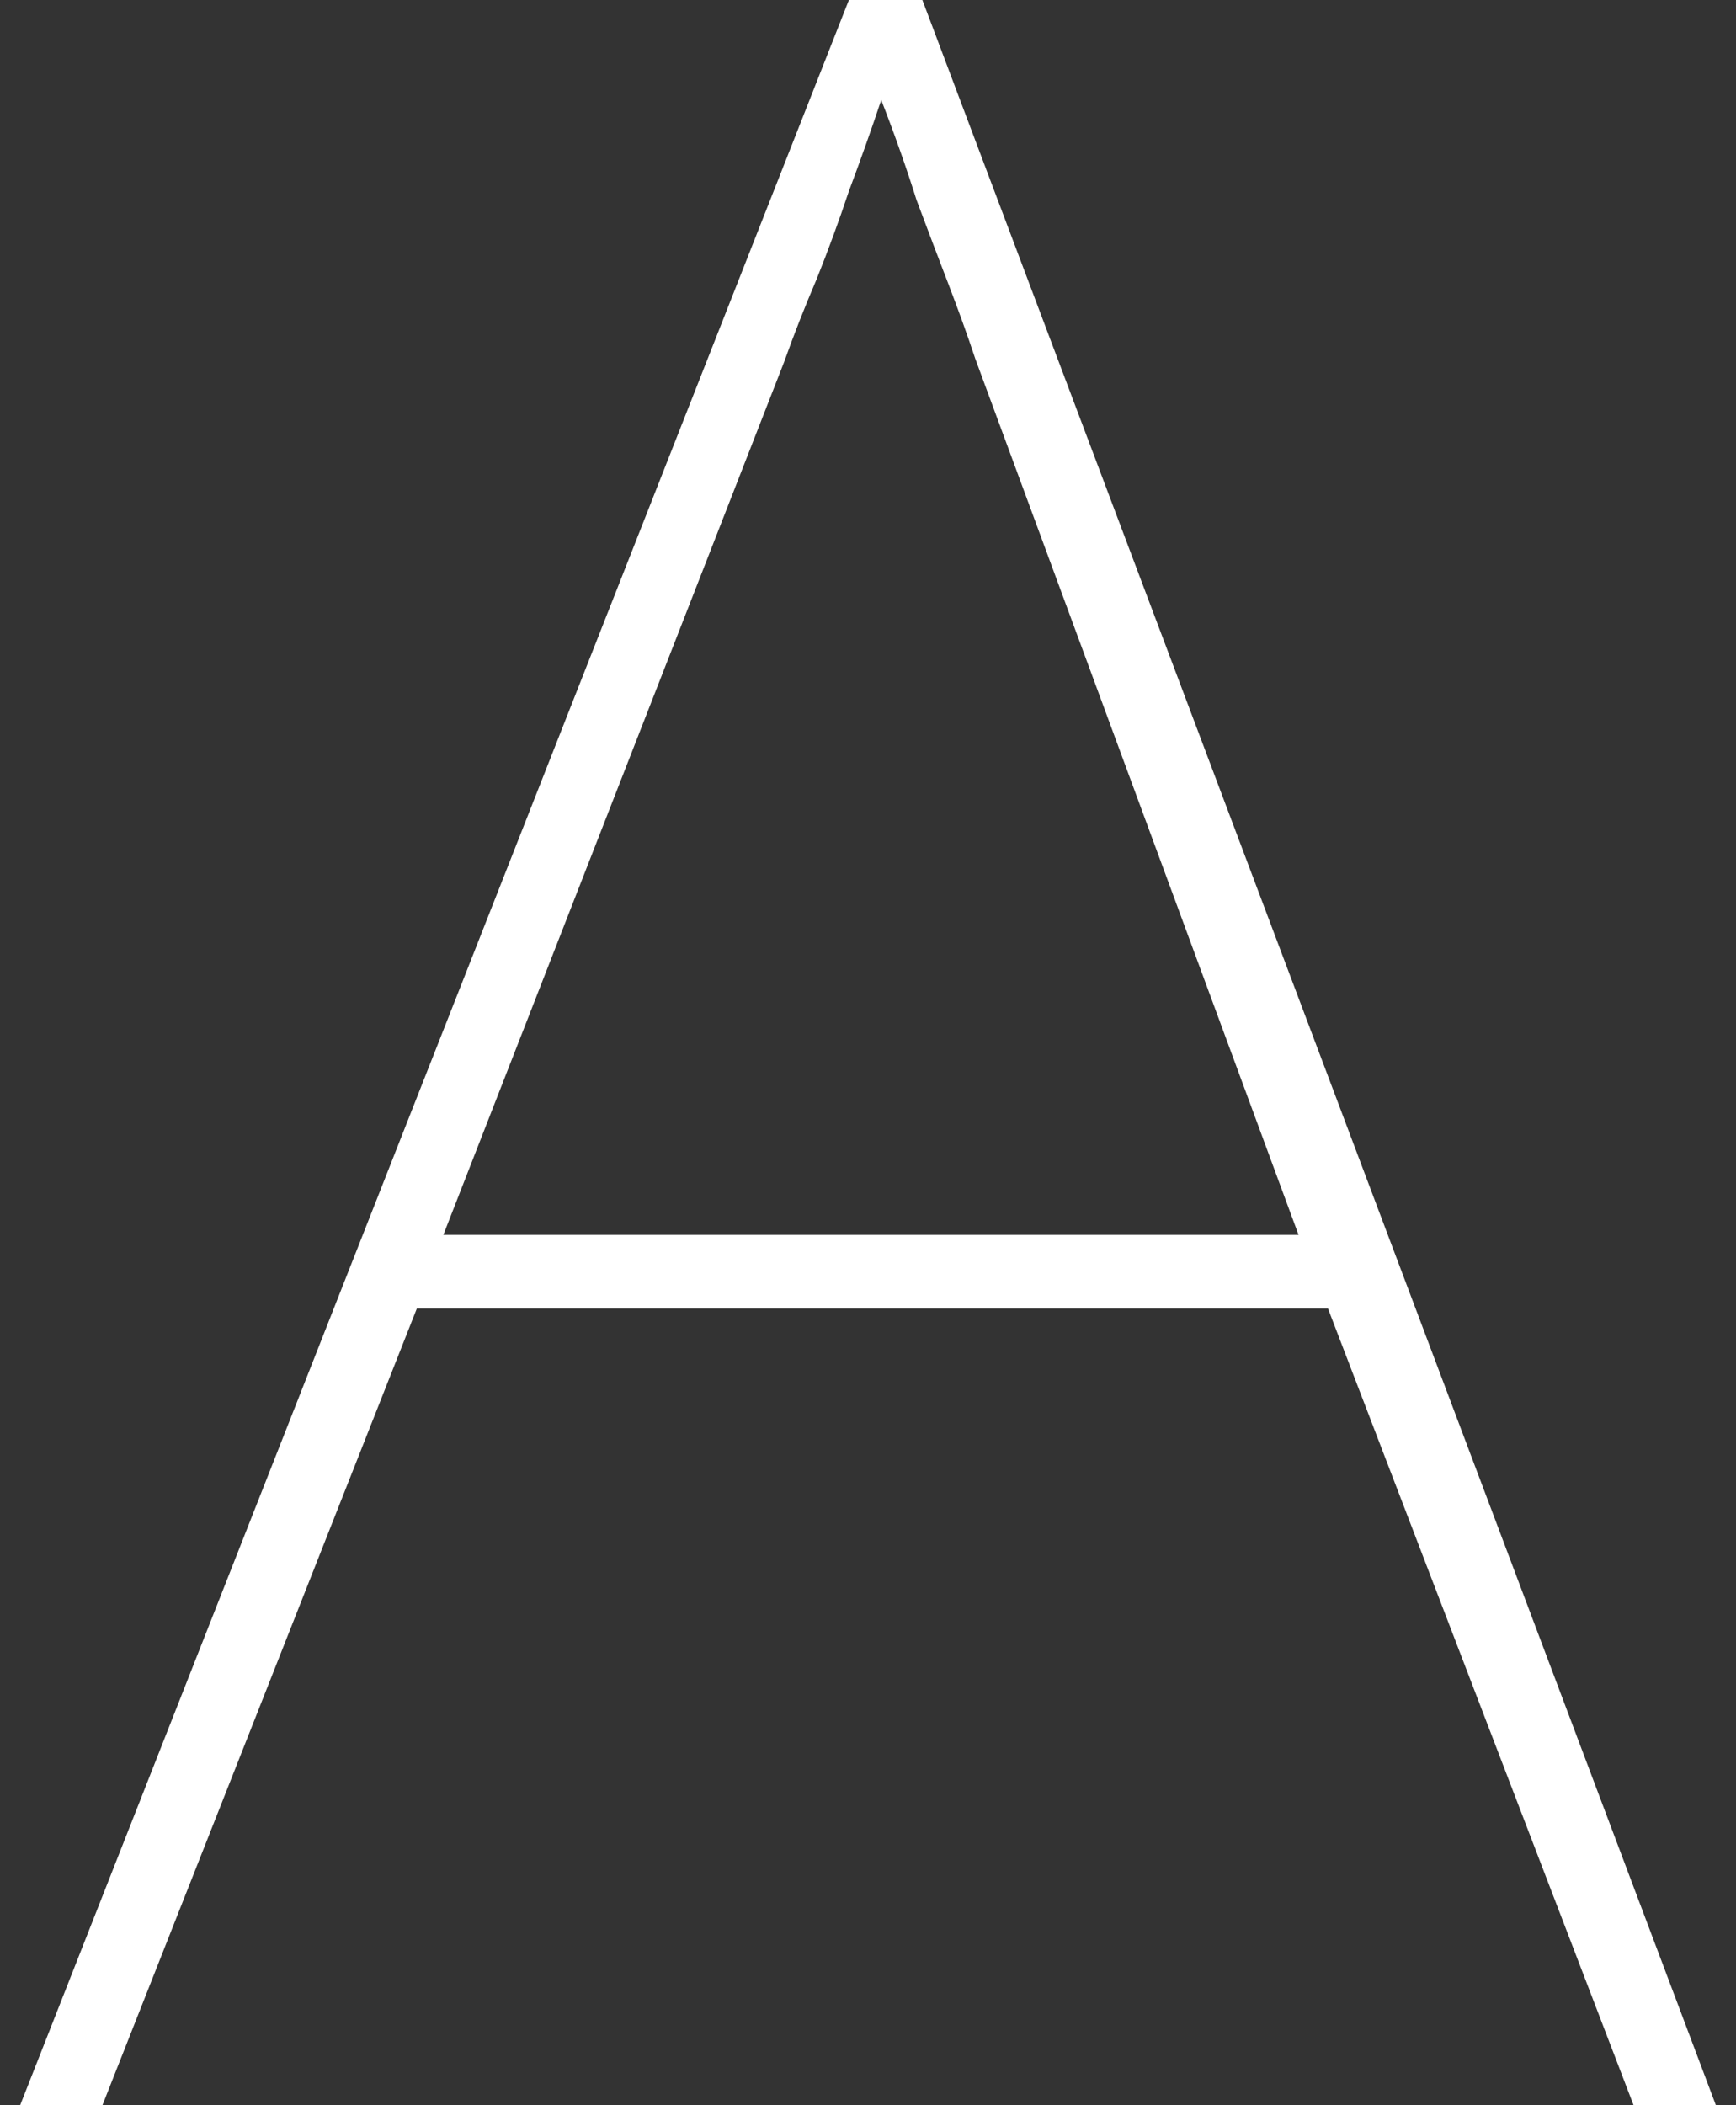
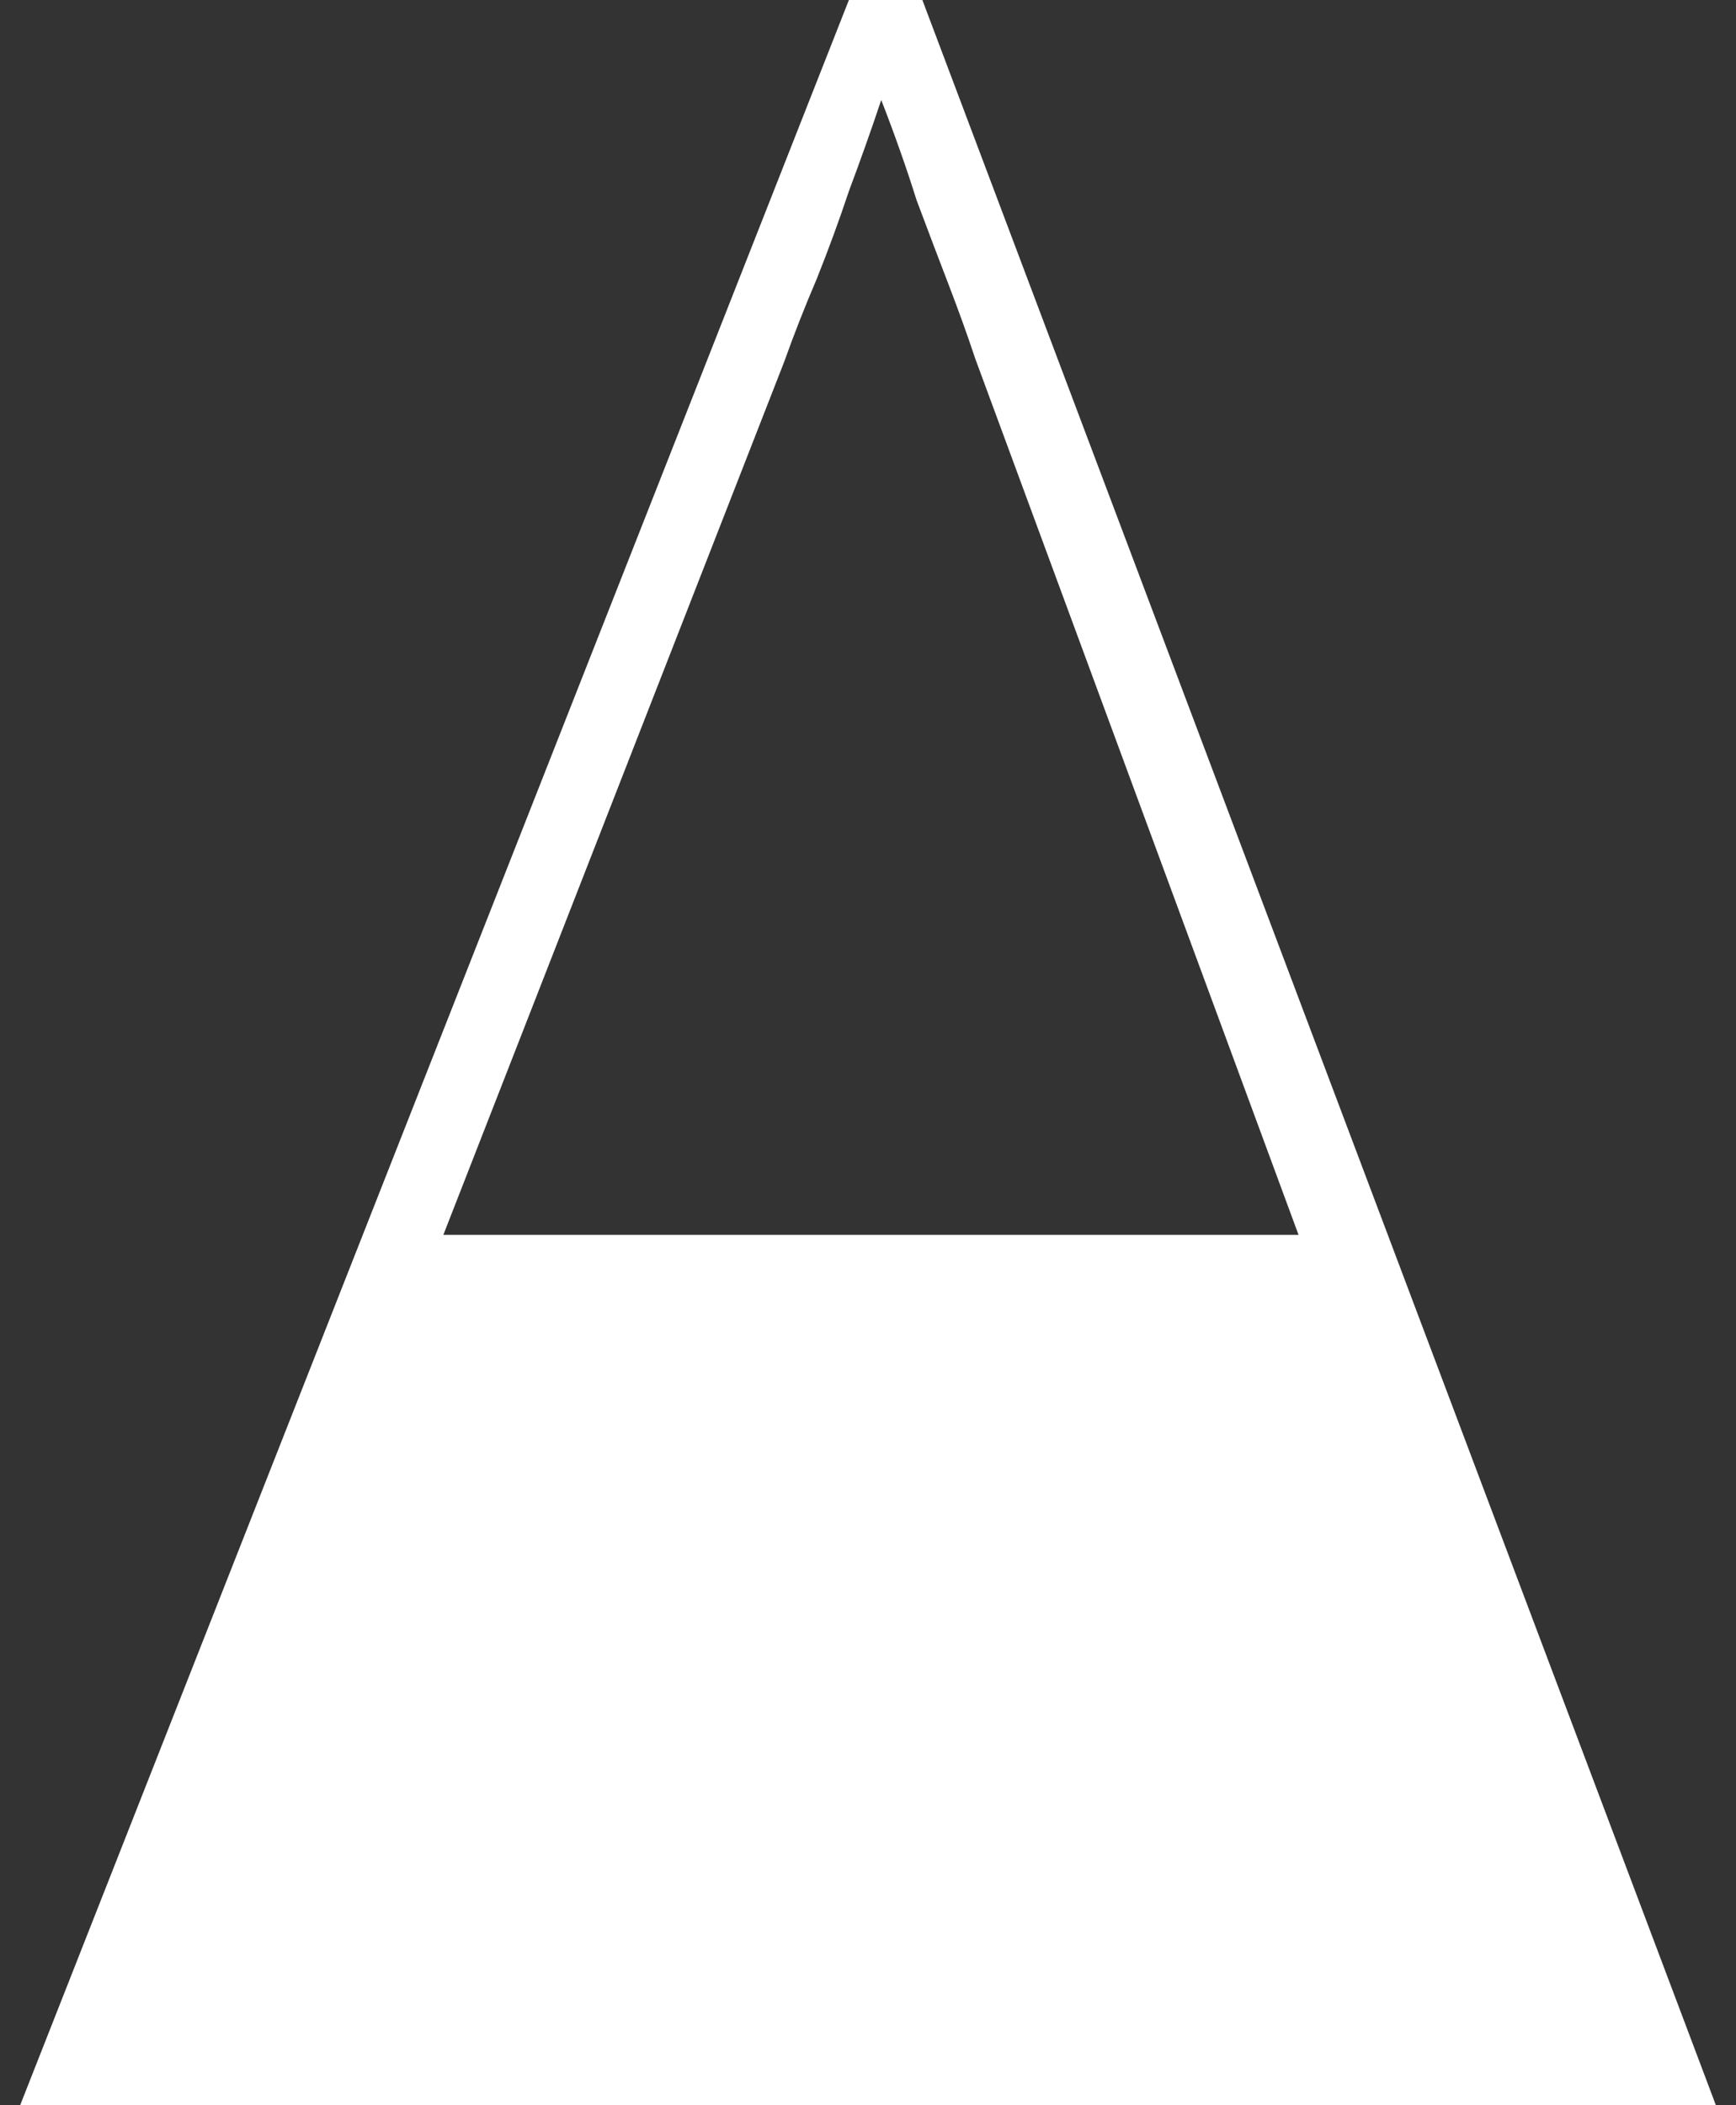
<svg xmlns="http://www.w3.org/2000/svg" width="66" height="80" viewBox="0 0 66 80" fill="none">
  <rect x="0" y="0" width="66" height="80" fill="#333333" stroke="none" />
-   <path d="M62.106 80L50.486 49.721H15.849L3.894 80H0.766L32.274 0H35.067L65.235 80H62.106ZM37.078 13.631C36.781 12.737 36.445 11.806 36.073 10.838C35.7 9.87 35.291 8.79 34.844 7.598C34.471 6.406 34.025 5.14 33.503 3.799C33.131 4.916 32.721 6.071 32.274 7.263C31.902 8.38 31.492 9.497 31.045 10.614C30.598 11.657 30.188 12.7 29.816 13.743L16.855 46.927H49.369L37.078 13.631Z" fill="white" />
+   <path d="M62.106 80H15.849L3.894 80H0.766L32.274 0H35.067L65.235 80H62.106ZM37.078 13.631C36.781 12.737 36.445 11.806 36.073 10.838C35.7 9.87 35.291 8.79 34.844 7.598C34.471 6.406 34.025 5.14 33.503 3.799C33.131 4.916 32.721 6.071 32.274 7.263C31.902 8.38 31.492 9.497 31.045 10.614C30.598 11.657 30.188 12.7 29.816 13.743L16.855 46.927H49.369L37.078 13.631Z" fill="white" />
</svg>